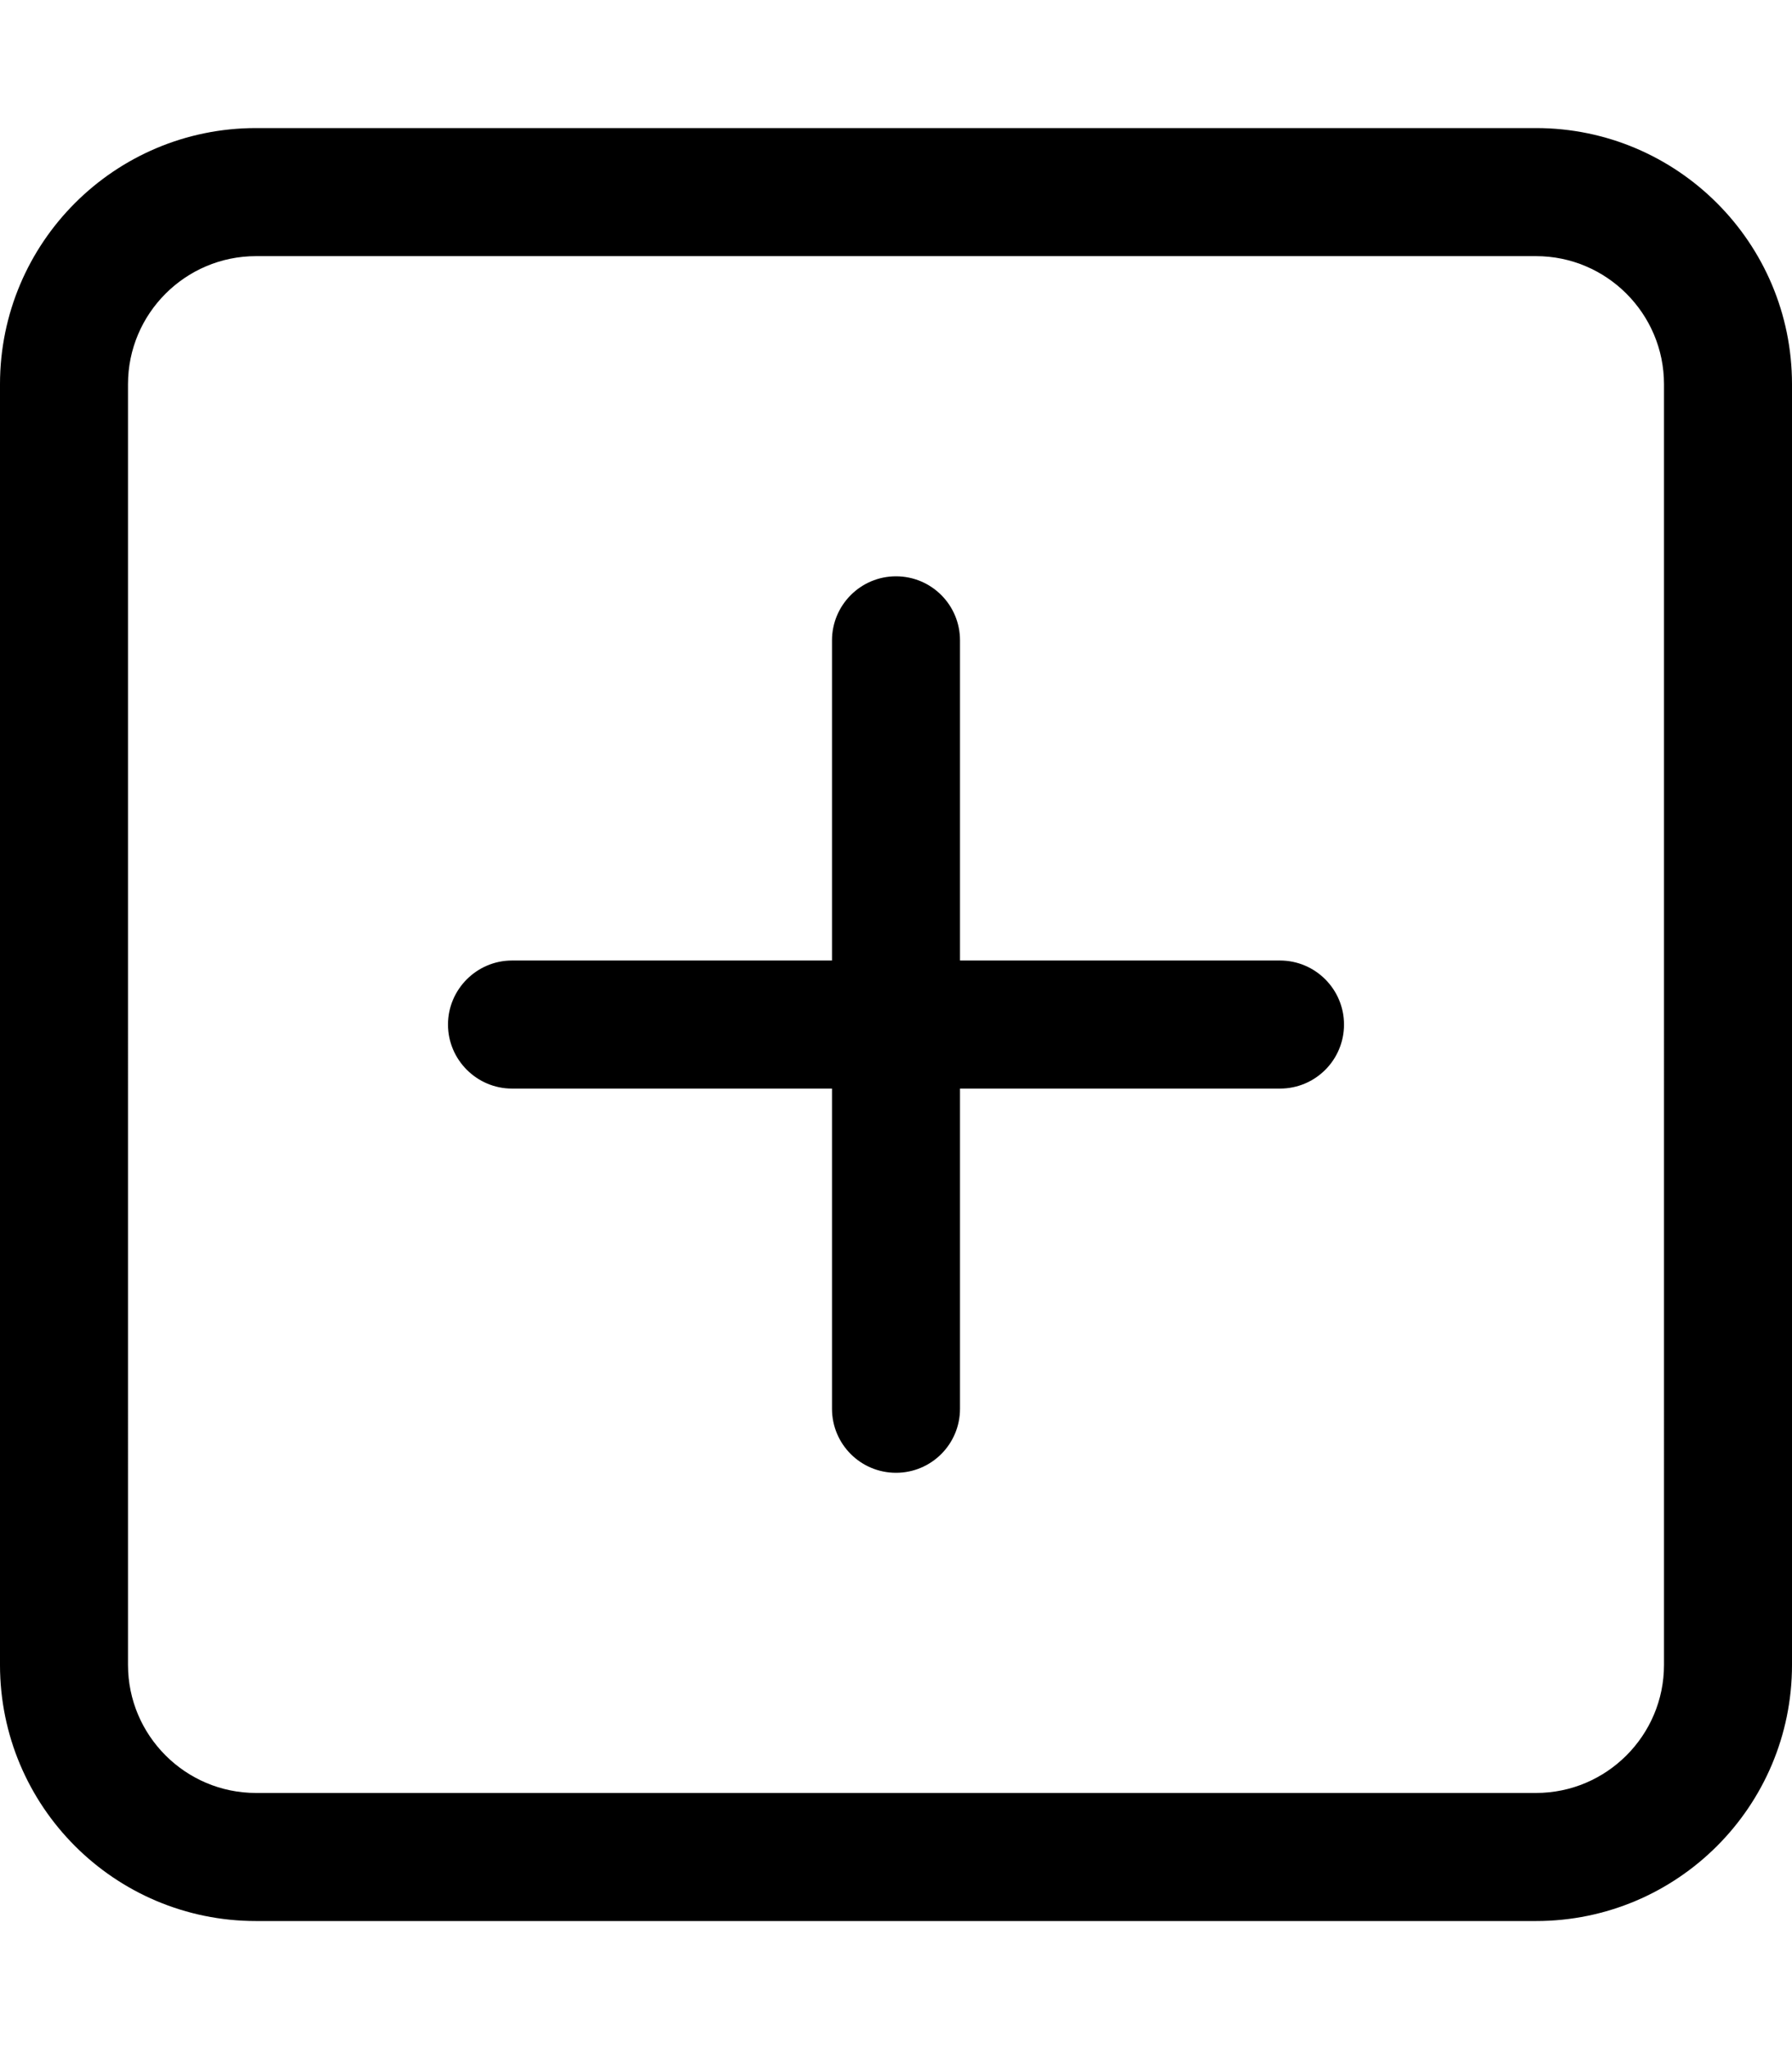
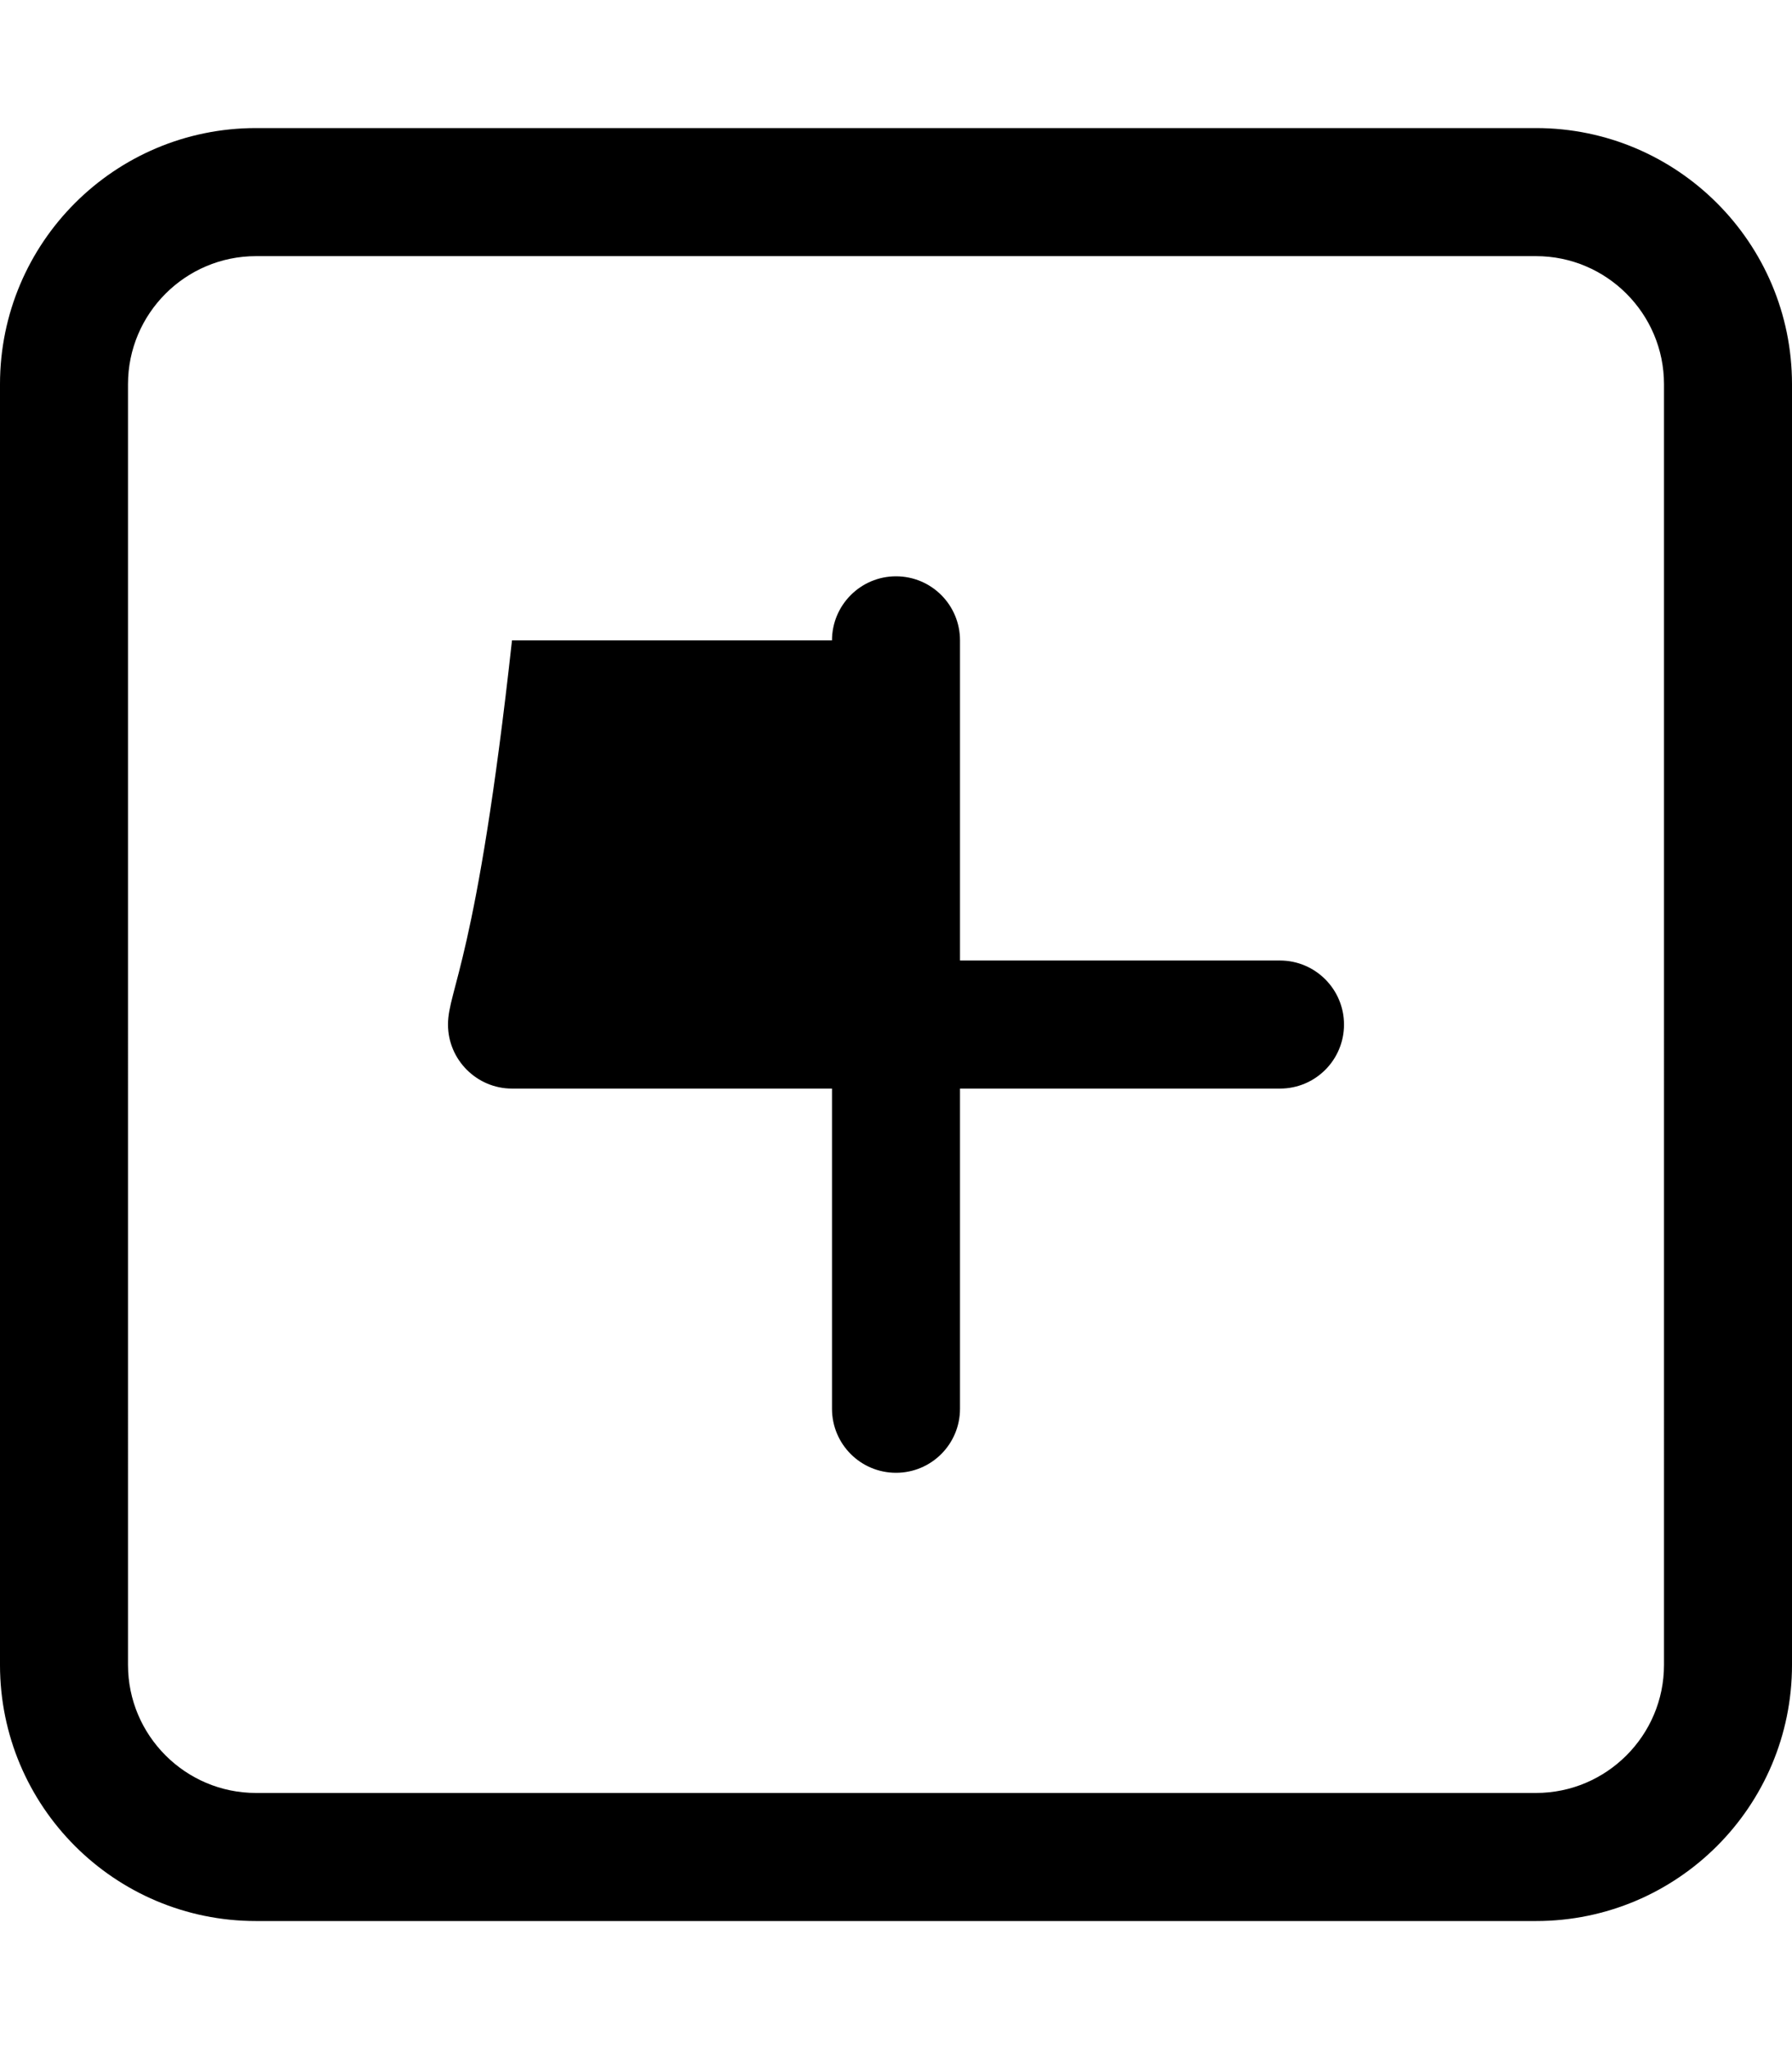
<svg xmlns="http://www.w3.org/2000/svg" viewBox="0 0 448 512">
-   <path d="M384 32H64C28.65 32 0 60.65 0 96v320c0 35.35 28.65 64 64 64h320c35.35 0 64-28.65 64-64V96C448 60.65 419.3 32 384 32zM416 416c0 17.64-14.36 32-32 32H64c-17.64 0-32-14.36-32-32V96c0-17.64 14.36-32 32-32h320c17.64 0 32 14.36 32 32V416zM320 240h-80V160c0-8.844-7.156-16-16-16S208 151.2 208 160v80H128C119.2 240 112 247.2 112 256S119.2 272 128 272h80V352c0 8.844 7.156 16 16 16s16-7.156 16-16V272H320c8.844 0 16-7.156 16-16S328.8 240 320 240z" />
+   <path d="M384 32H64C28.65 32 0 60.65 0 96v320c0 35.35 28.65 64 64 64h320c35.35 0 64-28.65 64-64V96C448 60.65 419.3 32 384 32zM416 416c0 17.64-14.36 32-32 32H64c-17.64 0-32-14.36-32-32V96c0-17.64 14.36-32 32-32h320c17.64 0 32 14.36 32 32V416zM320 240h-80V160c0-8.844-7.156-16-16-16S208 151.2 208 160H128C119.2 240 112 247.2 112 256S119.2 272 128 272h80V352c0 8.844 7.156 16 16 16s16-7.156 16-16V272H320c8.844 0 16-7.156 16-16S328.8 240 320 240z" />
</svg>